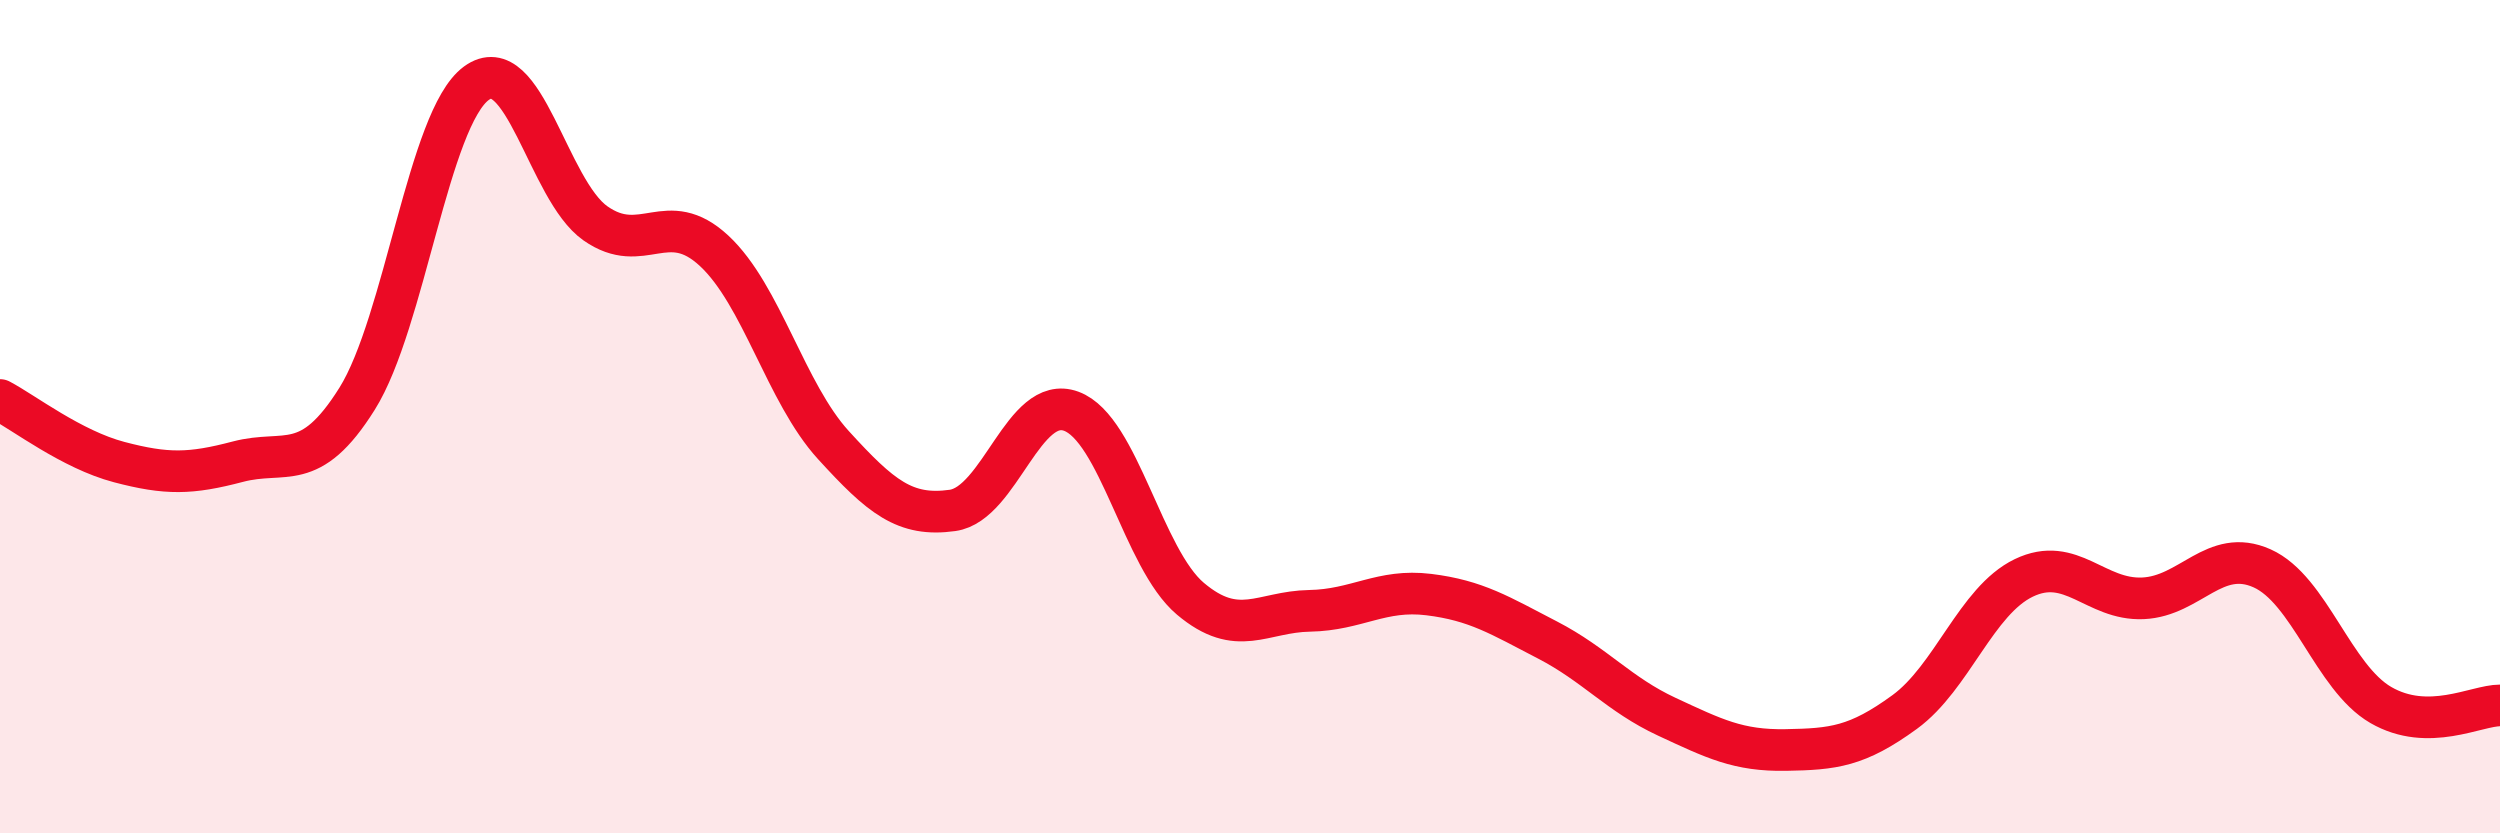
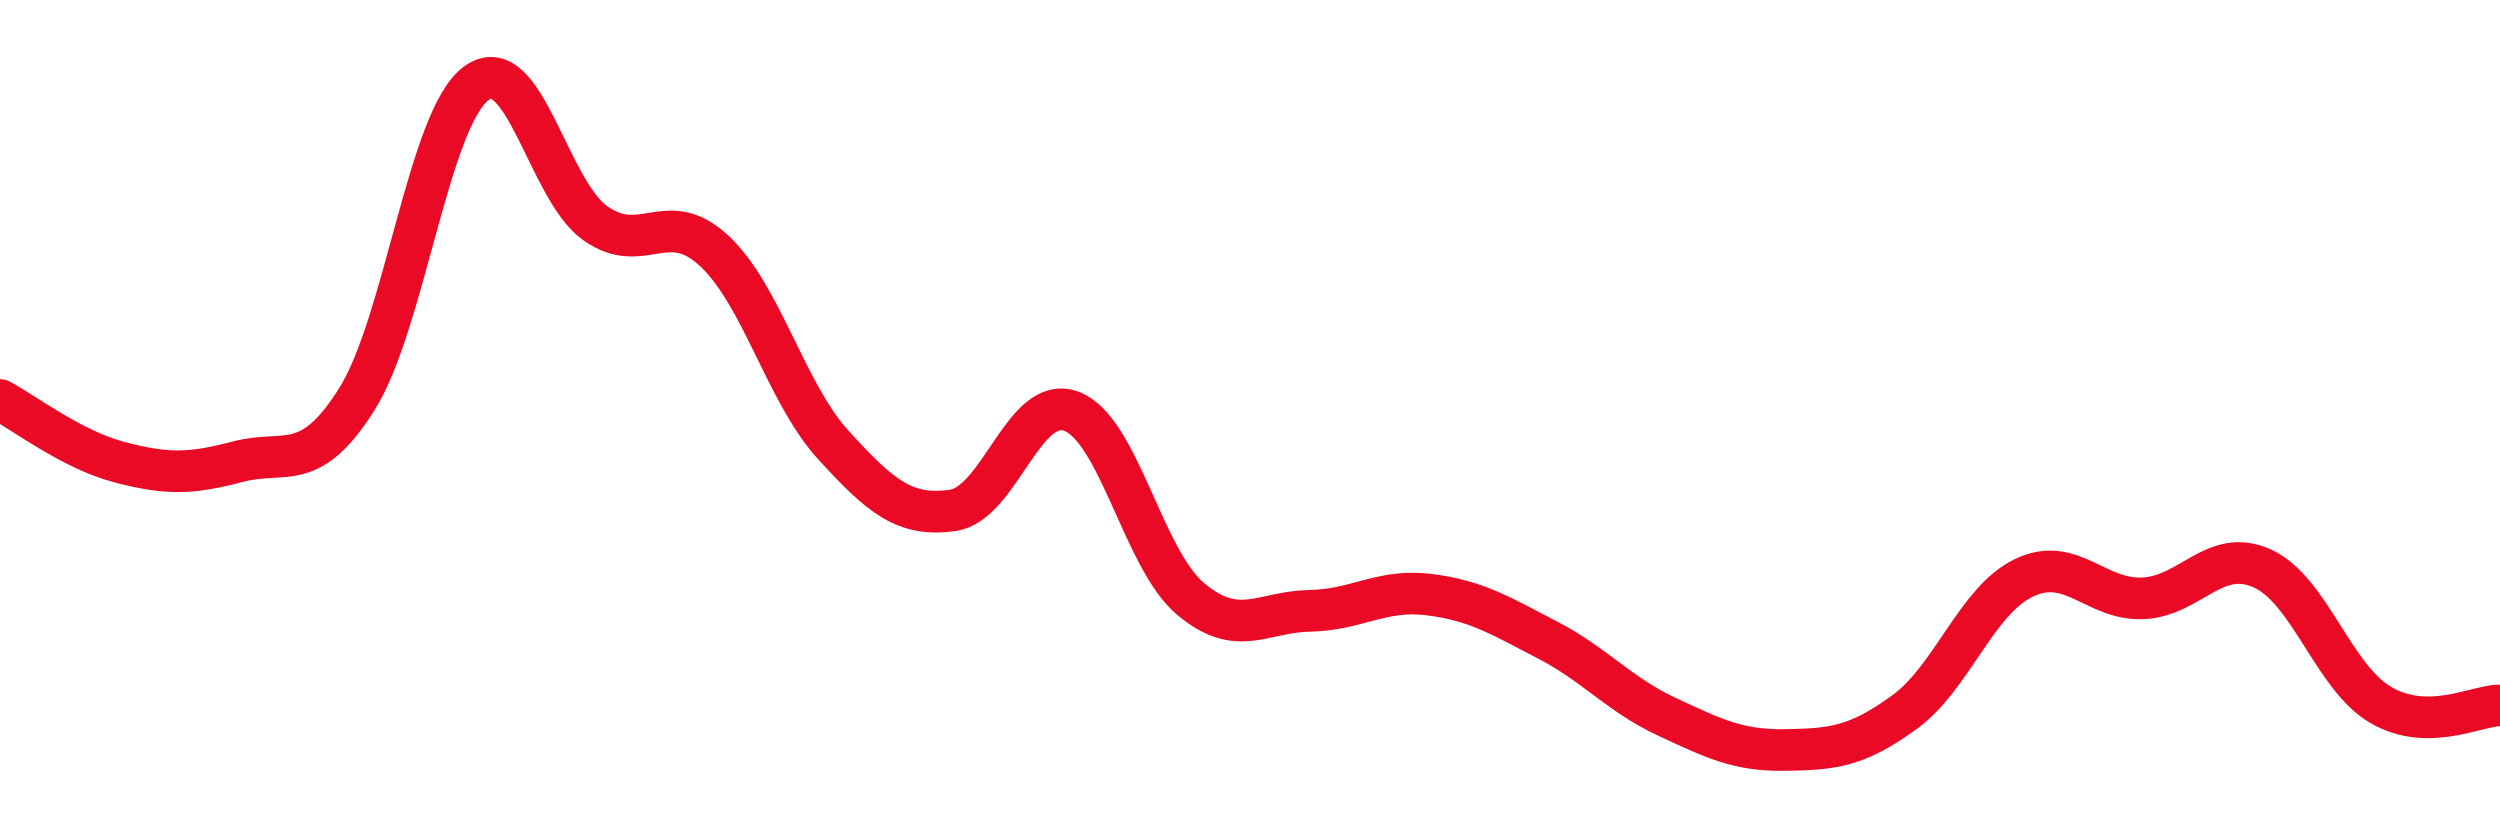
<svg xmlns="http://www.w3.org/2000/svg" width="60" height="20" viewBox="0 0 60 20">
-   <path d="M 0,9.6 C 0.57,9.9 1.72,10.79 2.86,11.09 C 4,11.39 4.57,11.38 5.71,11.08 C 6.85,10.78 7.43,11.39 8.57,9.57 C 9.71,7.75 10.29,2.84 11.43,2 C 12.57,1.16 13.15,4.56 14.29,5.36 C 15.43,6.16 16,4.96 17.14,6.02 C 18.28,7.08 18.86,9.43 20,10.68 C 21.14,11.93 21.72,12.41 22.86,12.25 C 24,12.09 24.57,9.45 25.71,9.87 C 26.85,10.29 27.43,13.41 28.57,14.37 C 29.71,15.33 30.29,14.68 31.43,14.66 C 32.57,14.64 33.15,14.13 34.29,14.27 C 35.43,14.41 36,14.77 37.14,15.36 C 38.28,15.95 38.86,16.67 40,17.2 C 41.14,17.73 41.72,18.02 42.86,18 C 44,17.98 44.57,17.92 45.71,17.09 C 46.85,16.26 47.43,14.42 48.57,13.87 C 49.71,13.32 50.29,14.41 51.43,14.36 C 52.57,14.31 53.15,13.13 54.29,13.64 C 55.43,14.15 56,16.26 57.14,16.92 C 58.28,17.58 59.43,16.93 60,16.93L60 20L0 20Z" fill="#EB0A25" opacity="0.1" stroke-linecap="round" stroke-linejoin="round" />
  <path d="M 0,9.6 C 0.57,9.9 1.72,10.79 2.86,11.09 C 4,11.39 4.57,11.38 5.71,11.08 C 6.85,10.78 7.43,11.39 8.57,9.57 C 9.71,7.75 10.29,2.84 11.43,2 C 12.57,1.16 13.15,4.56 14.29,5.36 C 15.43,6.16 16,4.96 17.14,6.02 C 18.28,7.08 18.86,9.43 20,10.68 C 21.14,11.93 21.72,12.41 22.86,12.25 C 24,12.09 24.57,9.45 25.71,9.87 C 26.85,10.29 27.43,13.41 28.57,14.37 C 29.71,15.33 30.29,14.68 31.43,14.66 C 32.57,14.64 33.15,14.13 34.29,14.27 C 35.43,14.41 36,14.77 37.14,15.36 C 38.28,15.95 38.86,16.67 40,17.2 C 41.14,17.73 41.72,18.02 42.86,18 C 44,17.98 44.57,17.92 45.71,17.09 C 46.85,16.26 47.43,14.42 48.57,13.87 C 49.71,13.32 50.29,14.41 51.43,14.36 C 52.57,14.31 53.15,13.13 54.29,13.64 C 55.43,14.15 56,16.26 57.14,16.92 C 58.28,17.58 59.43,16.93 60,16.93" stroke="#EB0A25" stroke-width="1" fill="none" stroke-linecap="round" stroke-linejoin="round" />
</svg>